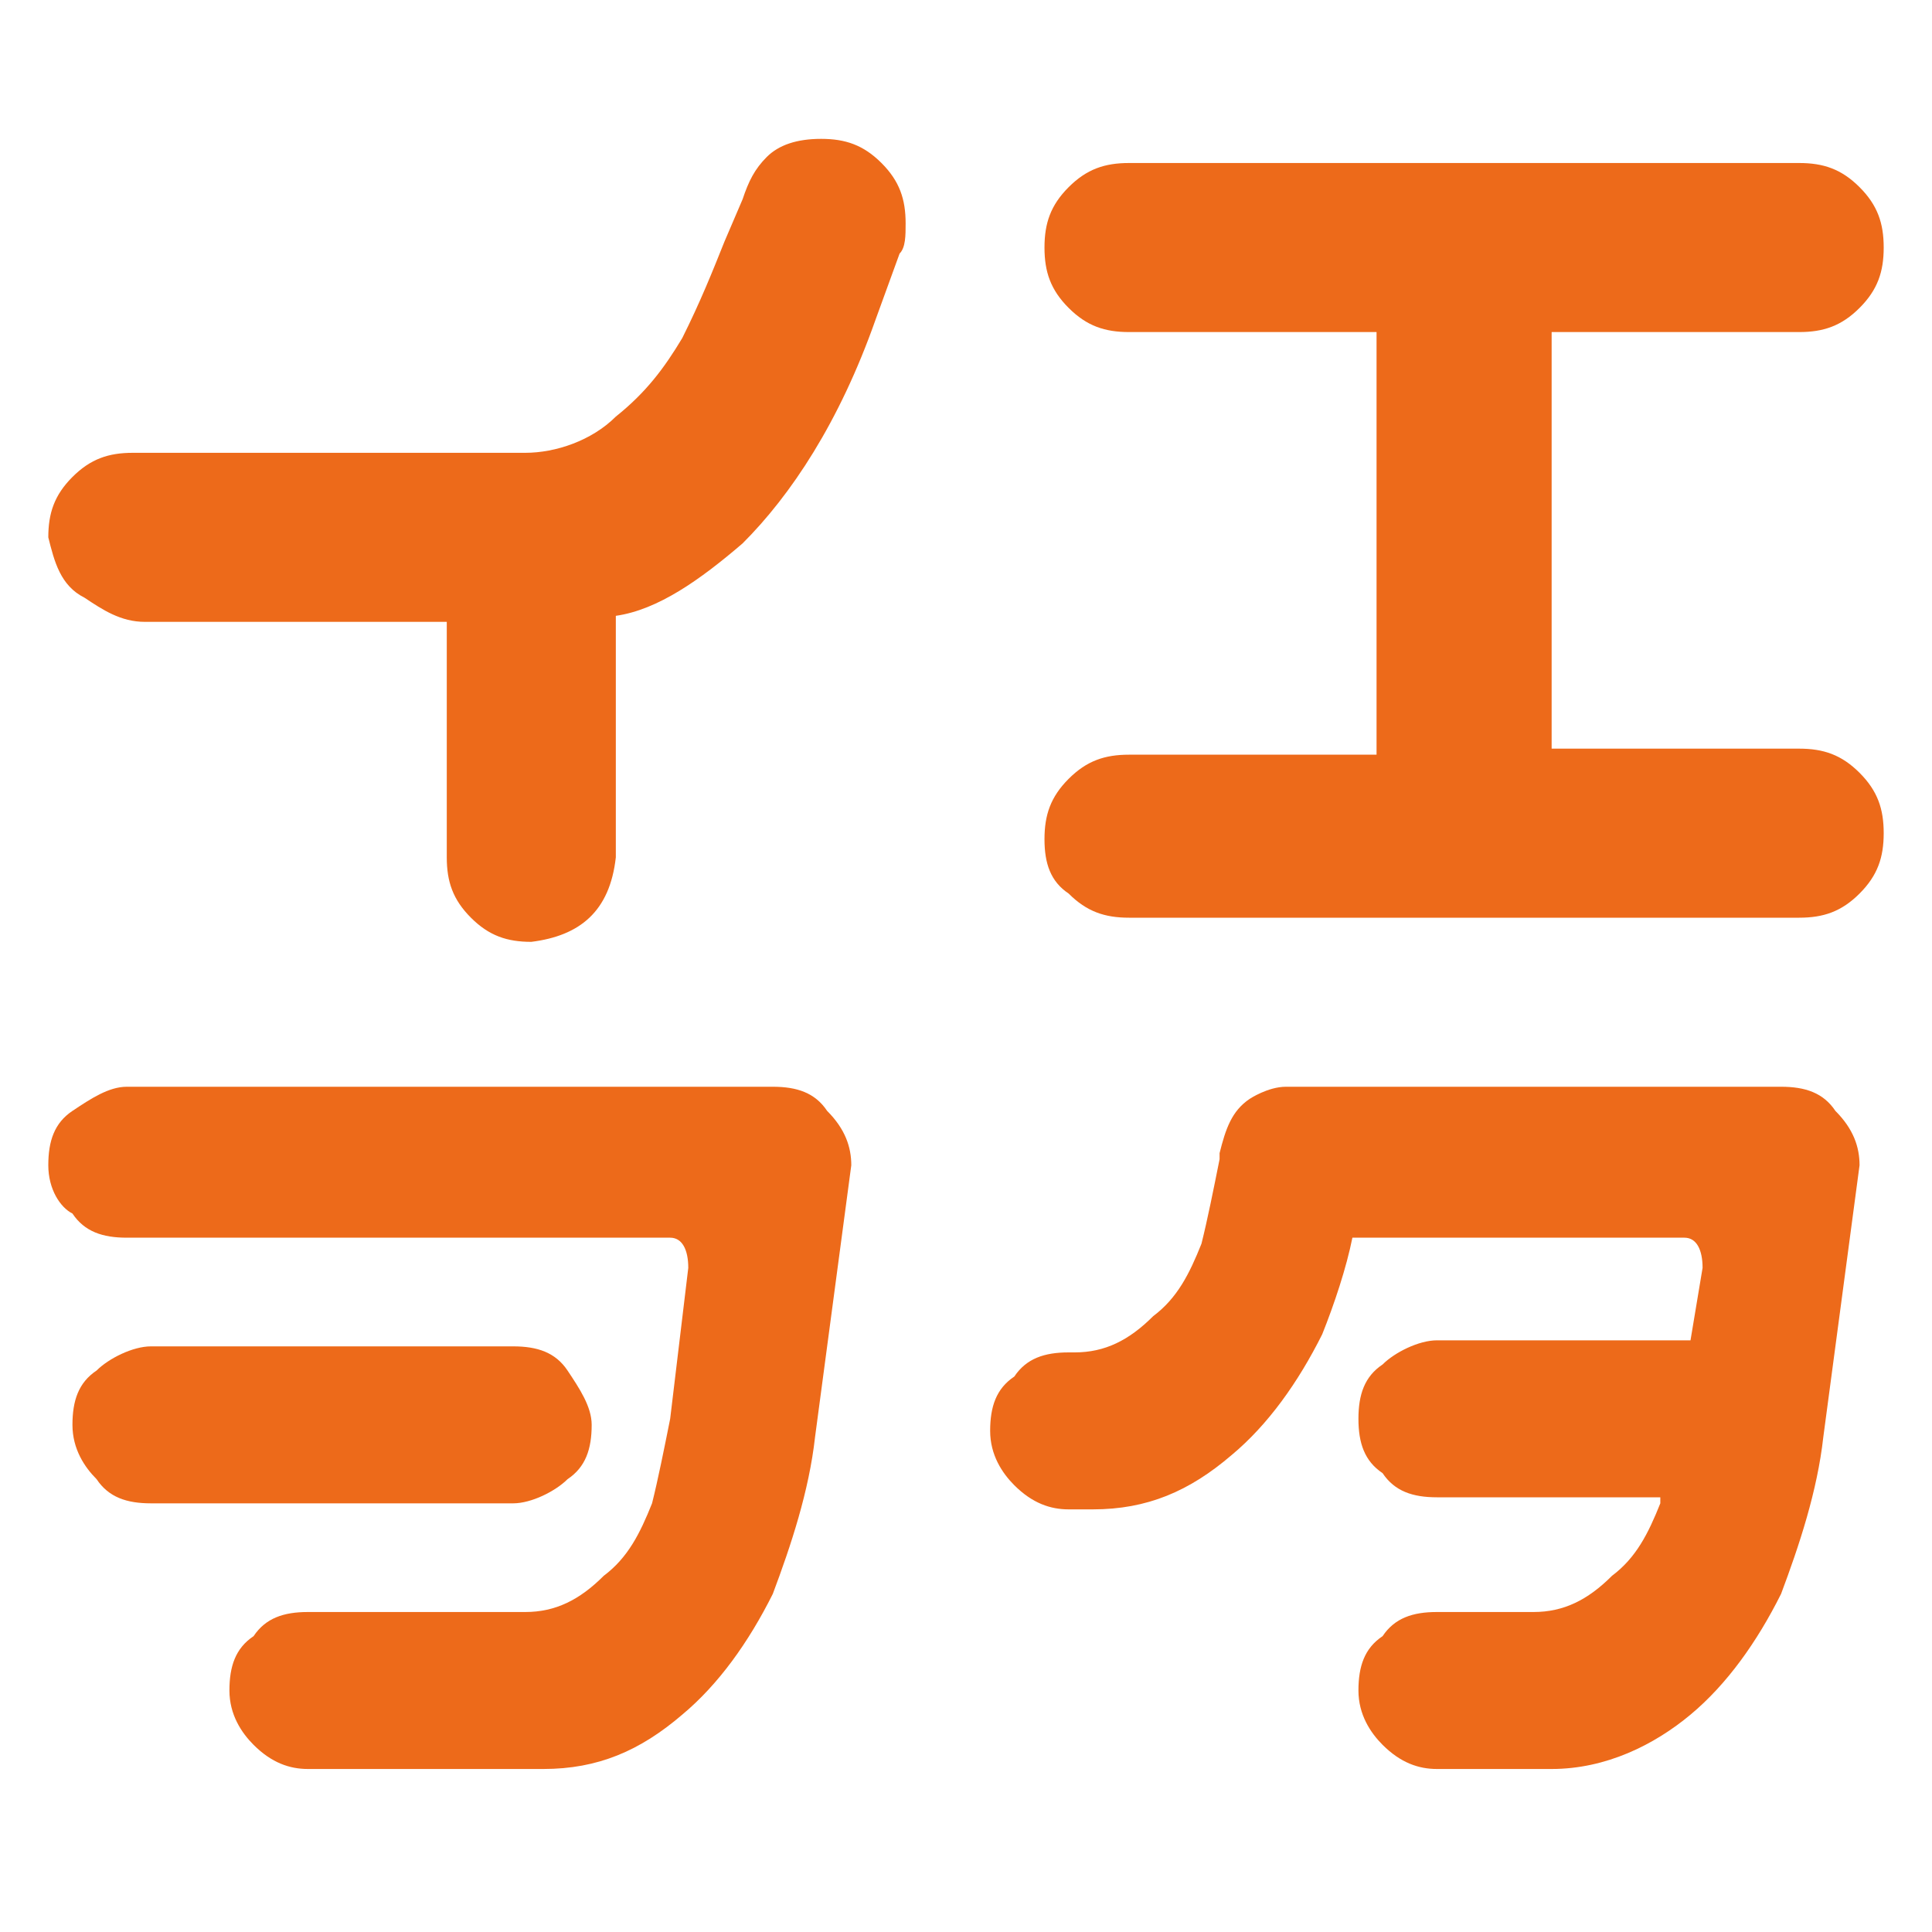
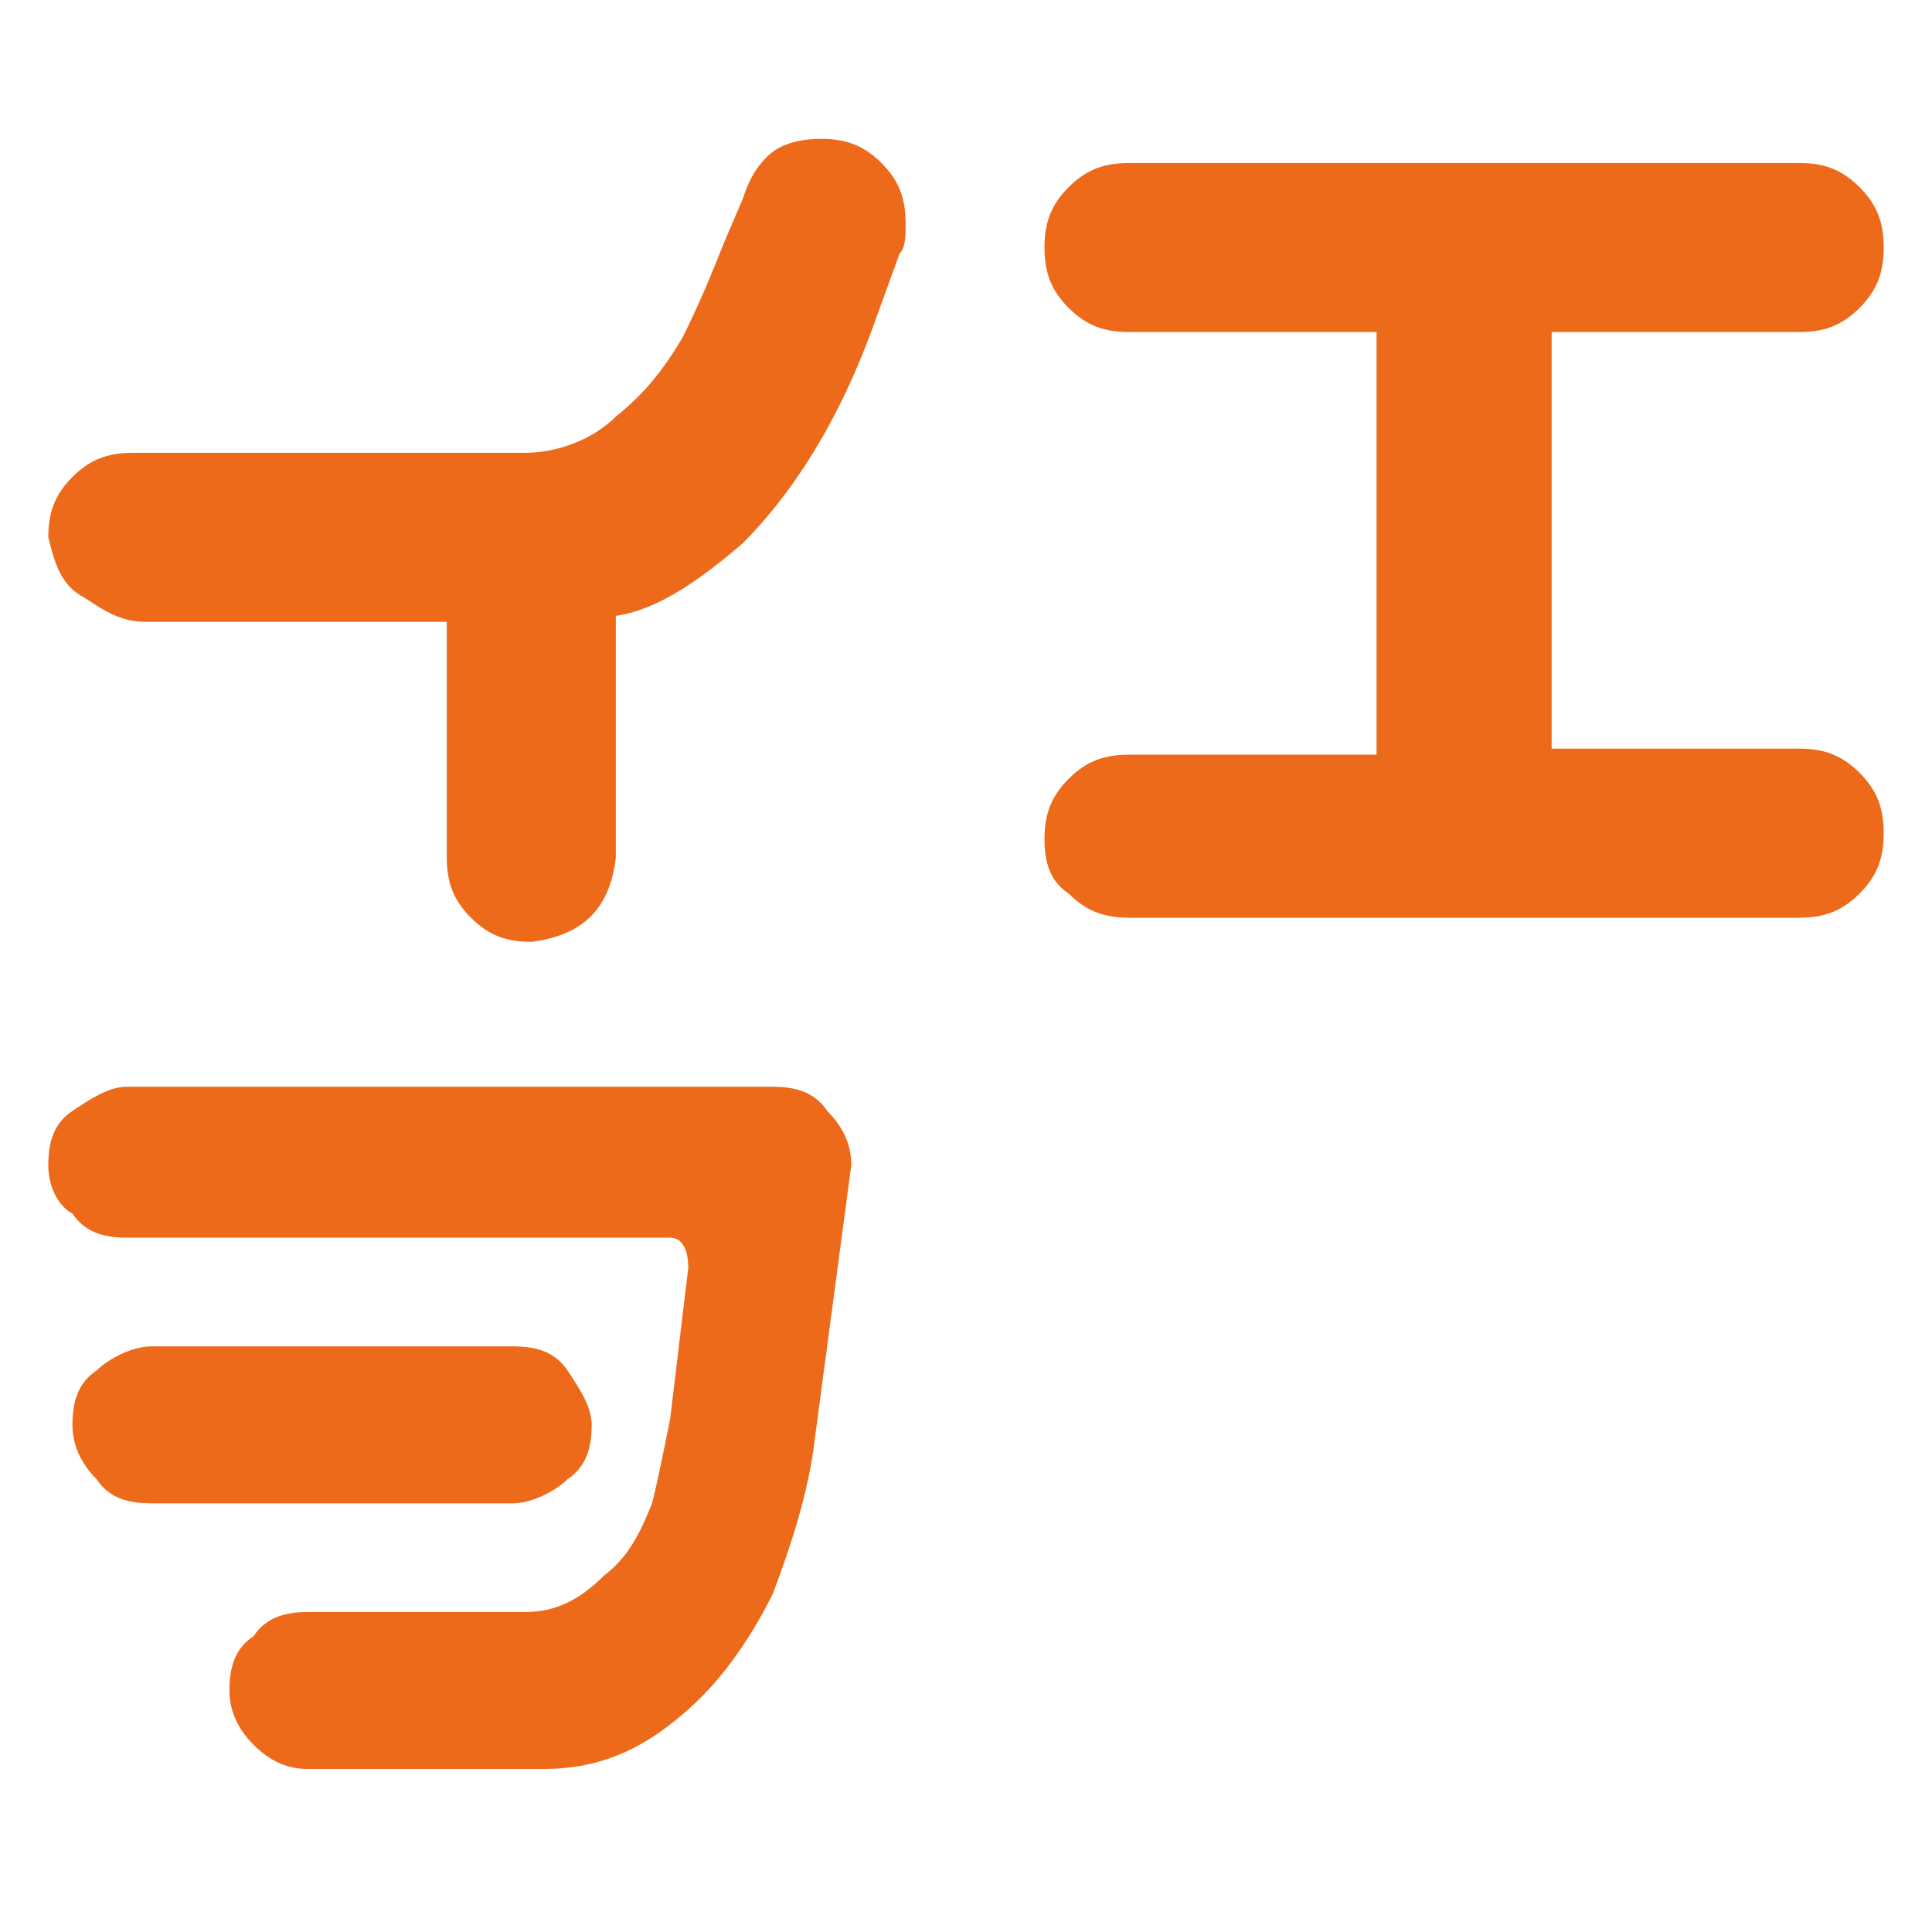
<svg xmlns="http://www.w3.org/2000/svg" version="1.1" id="レイヤー_1" x="0px" y="0px" viewBox="0 0 32 32" style="enable-background:new 0 0 32 32;" xml:space="preserve">
  <style type="text/css">
	.st0{fill:#ED6A1A;}
</style>
  <path class="st0" d="M14.9,4.2l-0.4,1.1C13.9,7,13.1,8.2,12.3,9c-0.7,0.6-1.4,1.1-2.1,1.2v4c-0.1,0.9-0.6,1.3-1.4,1.4  c-0.4,0-0.7-0.1-1-0.4c-0.3-0.3-0.4-0.6-0.4-1v-3.9h-5c-0.4,0-0.7-0.2-1-0.4C1,9.7,0.9,9.3,0.8,8.9c0-0.4,0.1-0.7,0.4-1  c0.3-0.3,0.6-0.4,1-0.4h6.5c0.5,0,1.1-0.2,1.5-0.6c0.5-0.4,0.8-0.8,1.1-1.3C11.6,5,11.8,4.5,12,4l0.3-0.7c0.1-0.3,0.2-0.5,0.4-0.7  c0.2-0.2,0.5-0.3,0.9-0.3c0.4,0,0.7,0.1,1,0.4C14.9,3,15,3.3,15,3.7C15,3.9,15,4.1,14.9,4.2z" />
  <path class="st0" d="M17.3,13.9c0-0.4,0.1-0.7,0.4-1c0.3-0.3,0.6-0.4,1-0.4h4.1V5.5h-4.1c-0.4,0-0.7-0.1-1-0.4  c-0.3-0.3-0.4-0.6-0.4-1c0-0.4,0.1-0.7,0.4-1c0.3-0.3,0.6-0.4,1-0.4h11.1c0.4,0,0.7,0.1,1,0.4c0.3,0.3,0.4,0.6,0.4,1  c0,0.4-0.1,0.7-0.4,1c-0.3,0.3-0.6,0.4-1,0.4h-4.1v6.9h4.1c0.4,0,0.7,0.1,1,0.4c0.3,0.3,0.4,0.6,0.4,1c0,0.4-0.1,0.7-0.4,1  c-0.3,0.3-0.6,0.4-1,0.4H18.7c-0.4,0-0.7-0.1-1-0.4C17.4,14.6,17.3,14.3,17.3,13.9z" />
  <path class="st0" d="M0.8,19.3c0-0.4,0.1-0.7,0.4-0.9C1.5,18.2,1.8,18,2.1,18h10.7c0.4,0,0.7,0.1,0.9,0.4c0.3,0.3,0.4,0.6,0.4,0.9  l-0.6,4.5c-0.1,0.9-0.4,1.8-0.7,2.6c-0.4,0.8-0.9,1.5-1.5,2C10.6,29,9.9,29.3,9,29.3H5.1c-0.3,0-0.6-0.1-0.9-0.4  c-0.2-0.2-0.4-0.5-0.4-0.9c0-0.4,0.1-0.7,0.4-0.9c0.2-0.3,0.5-0.4,0.9-0.4h3.6c0.5,0,0.9-0.2,1.3-0.6c0.4-0.3,0.6-0.7,0.8-1.2  c0.1-0.4,0.2-0.9,0.3-1.4l0.3-2.5c0-0.3-0.1-0.5-0.3-0.5H2.1c-0.4,0-0.7-0.1-0.9-0.4C1,20,0.8,19.7,0.8,19.3z M1.2,23.6  c0-0.4,0.1-0.7,0.4-0.9c0.2-0.2,0.6-0.4,0.9-0.4h6c0.4,0,0.7,0.1,0.9,0.4c0.2,0.3,0.4,0.6,0.4,0.9c0,0.4-0.1,0.7-0.4,0.9  c-0.2,0.2-0.6,0.4-0.9,0.4h-6c-0.4,0-0.7-0.1-0.9-0.4C1.4,24.3,1.2,24,1.2,23.6z" />
-   <path class="st0" d="M21.3,18h8.2c0.4,0,0.7,0.1,0.9,0.4c0.3,0.3,0.4,0.6,0.4,0.9l-0.6,4.5c-0.1,0.9-0.4,1.8-0.7,2.6  c-0.4,0.8-0.9,1.5-1.5,2s-1.4,0.9-2.3,0.9h-1.9c-0.3,0-0.6-0.1-0.9-0.4c-0.2-0.2-0.4-0.5-0.4-0.9c0-0.4,0.1-0.7,0.4-0.9  c0.2-0.3,0.5-0.4,0.9-0.4h1.6c0.5,0,0.9-0.2,1.3-0.6c0.4-0.3,0.6-0.7,0.8-1.2c0,0,0-0.1,0-0.1h-3.7c-0.4,0-0.7-0.1-0.9-0.4  c-0.3-0.2-0.4-0.5-0.4-0.9c0-0.4,0.1-0.7,0.4-0.9c0.2-0.2,0.6-0.4,0.9-0.4h4.2l0.2-1.2c0-0.3-0.1-0.5-0.3-0.5h-5.5  c-0.1,0.5-0.3,1.1-0.5,1.6c-0.4,0.8-0.9,1.5-1.5,2c-0.7,0.6-1.4,0.9-2.3,0.9h-0.4c-0.3,0-0.6-0.1-0.9-0.4c-0.2-0.2-0.4-0.5-0.4-0.9  c0-0.4,0.1-0.7,0.4-0.9c0.2-0.3,0.5-0.4,0.9-0.4h0.1c0.5,0,0.9-0.2,1.3-0.6c0.4-0.3,0.6-0.7,0.8-1.2c0.1-0.4,0.2-0.9,0.3-1.4v-0.1  c0.1-0.4,0.2-0.7,0.5-0.9C20.7,18.2,21,18,21.3,18z" />
</svg>